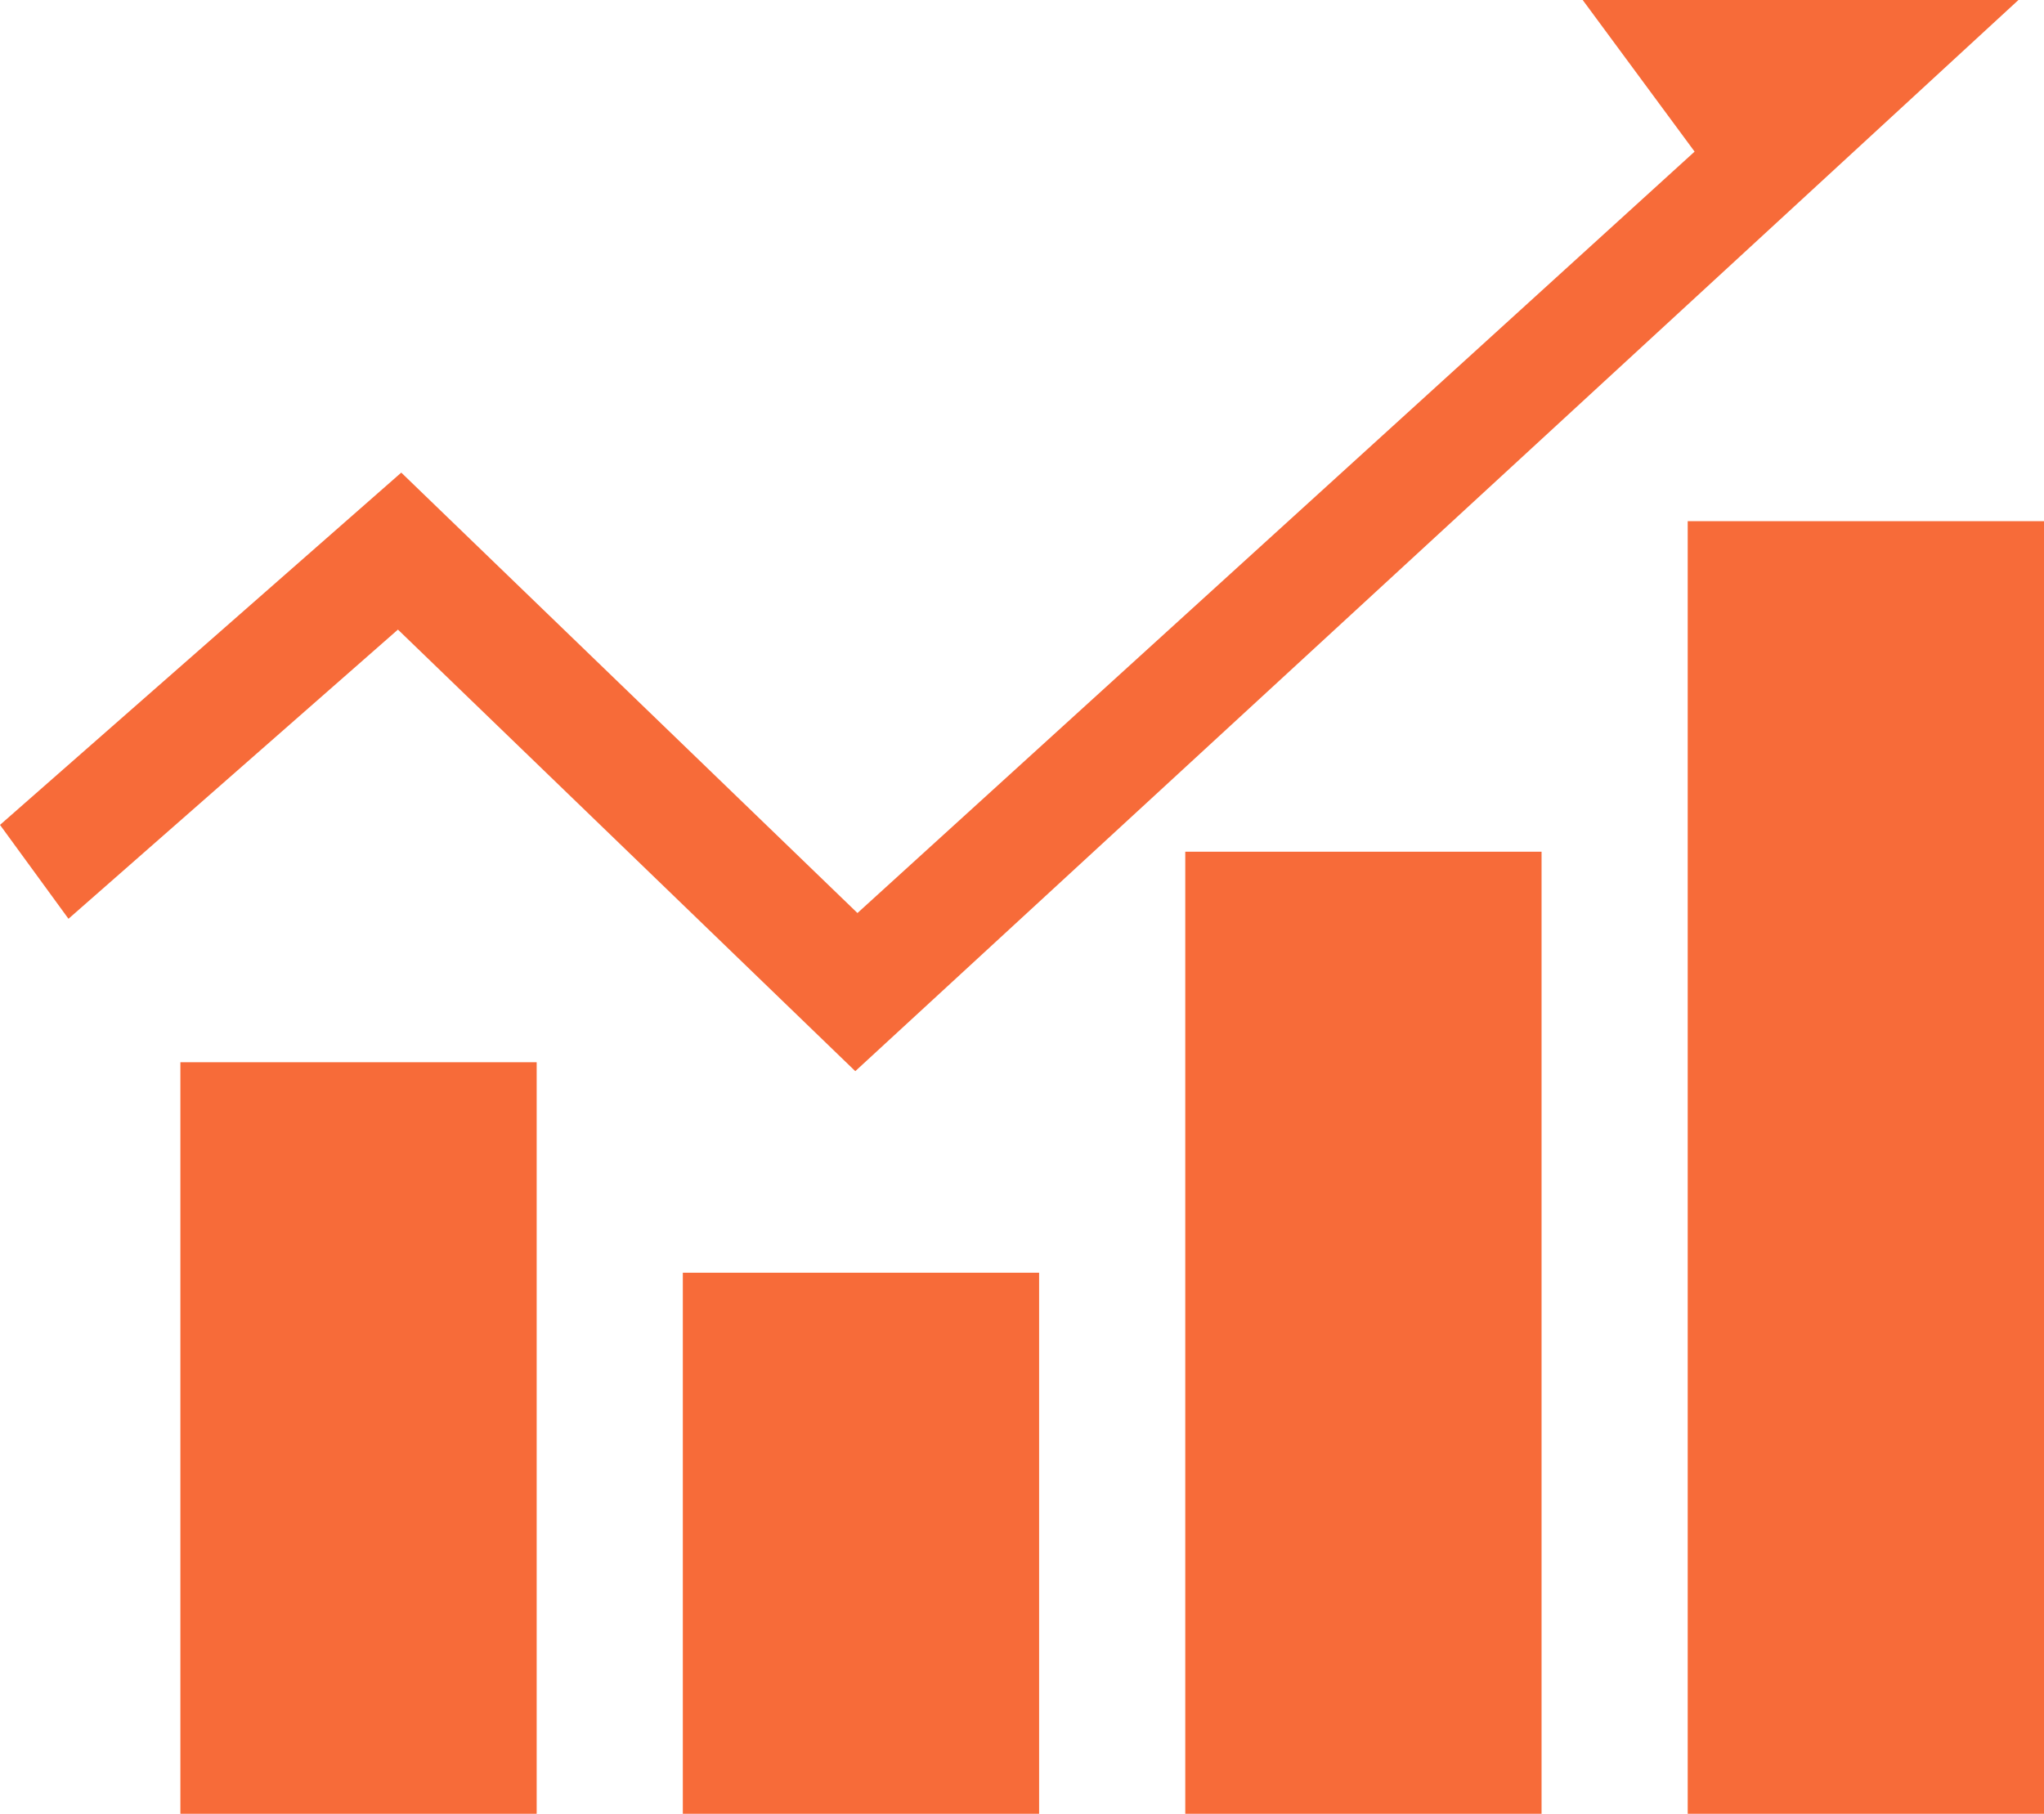
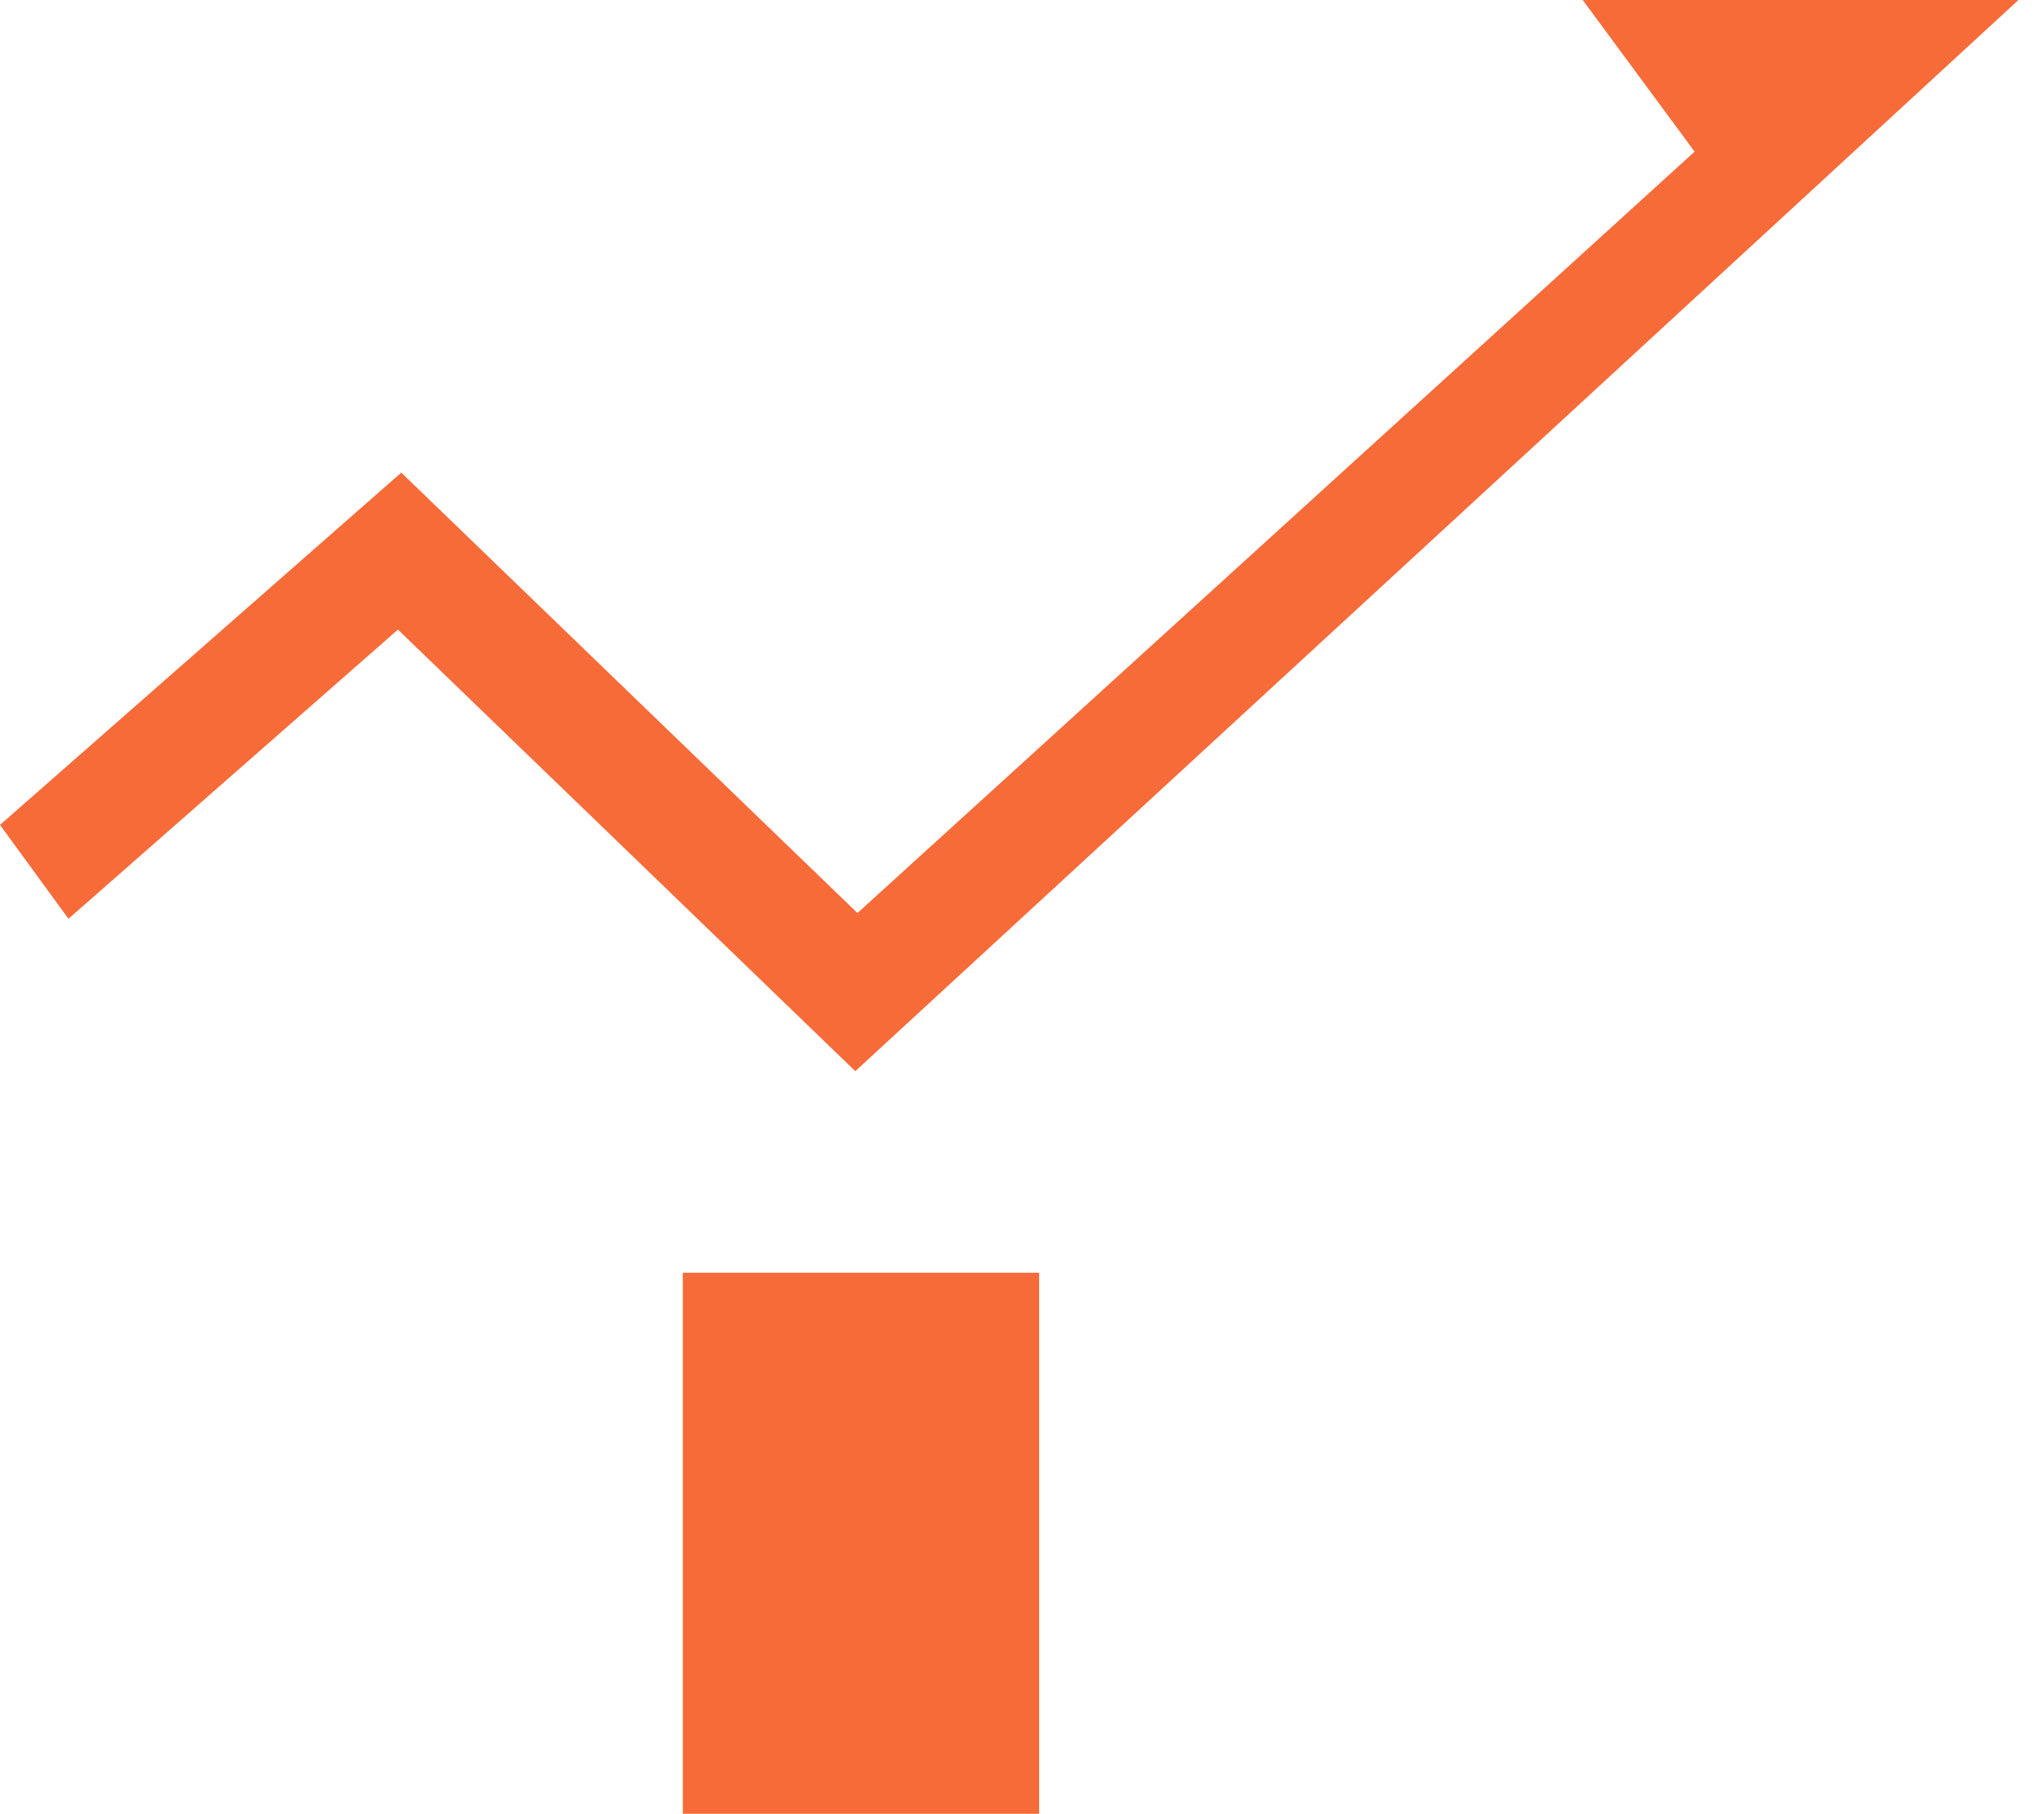
<svg xmlns="http://www.w3.org/2000/svg" id="a" data-name="svg" width="160" height="142" viewBox="0 0 160 142">
  <g id="b" data-name="record">
    <g id="c" data-name="record_x5F_icon_x5F_analysis">
-       <rect x="14.12" y="83.16" width="27.89" height="58.84" fill="#f76b39" />
      <polygon points="66.95 83.86 158 0 123.89 0 132.65 11.87 67.12 71.48 31.41 37 0 64.58 5.36 71.93 31.15 49.29 66.95 83.86" fill="#f76b39" />
      <rect x="53.45" y="99.64" width="27.89" height="42.36" fill="#f76b39" />
-       <rect x="92.78" y="66.68" width="27.89" height="75.32" fill="#f76b39" />
-       <rect x="132.11" y="40.8" width="27.89" height="101.2" fill="#f76b39" />
    </g>
  </g>
</svg>